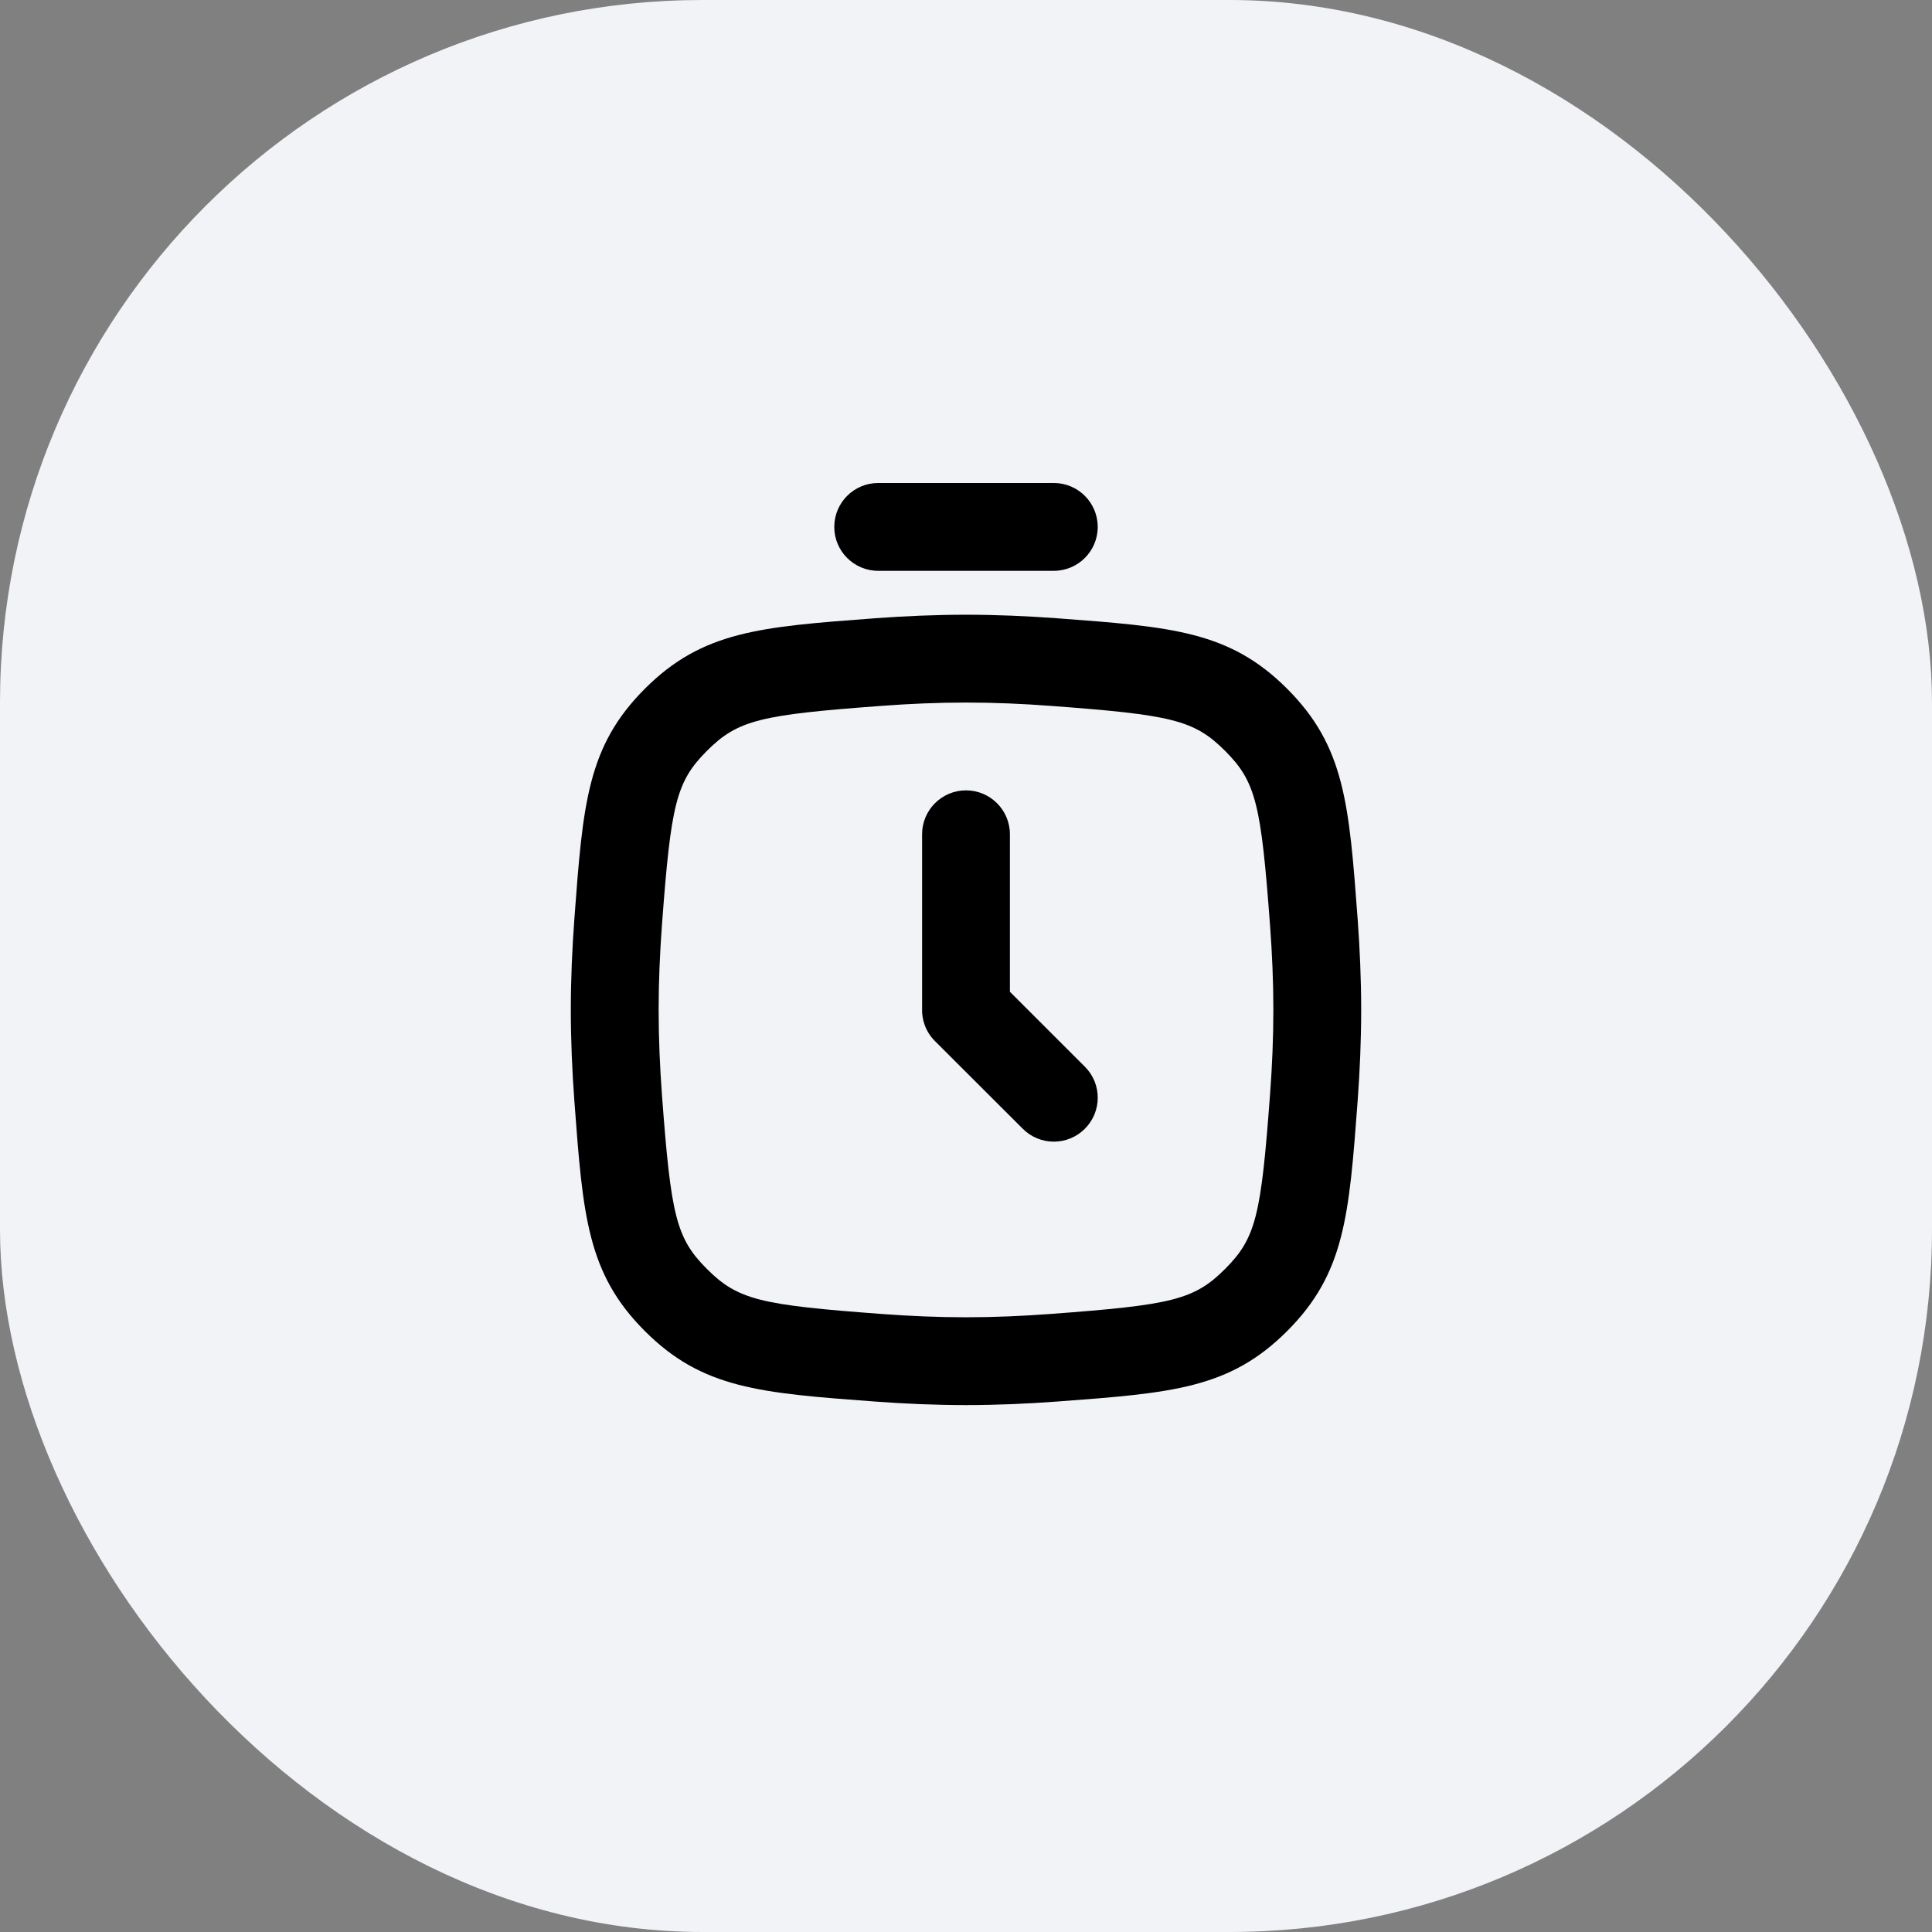
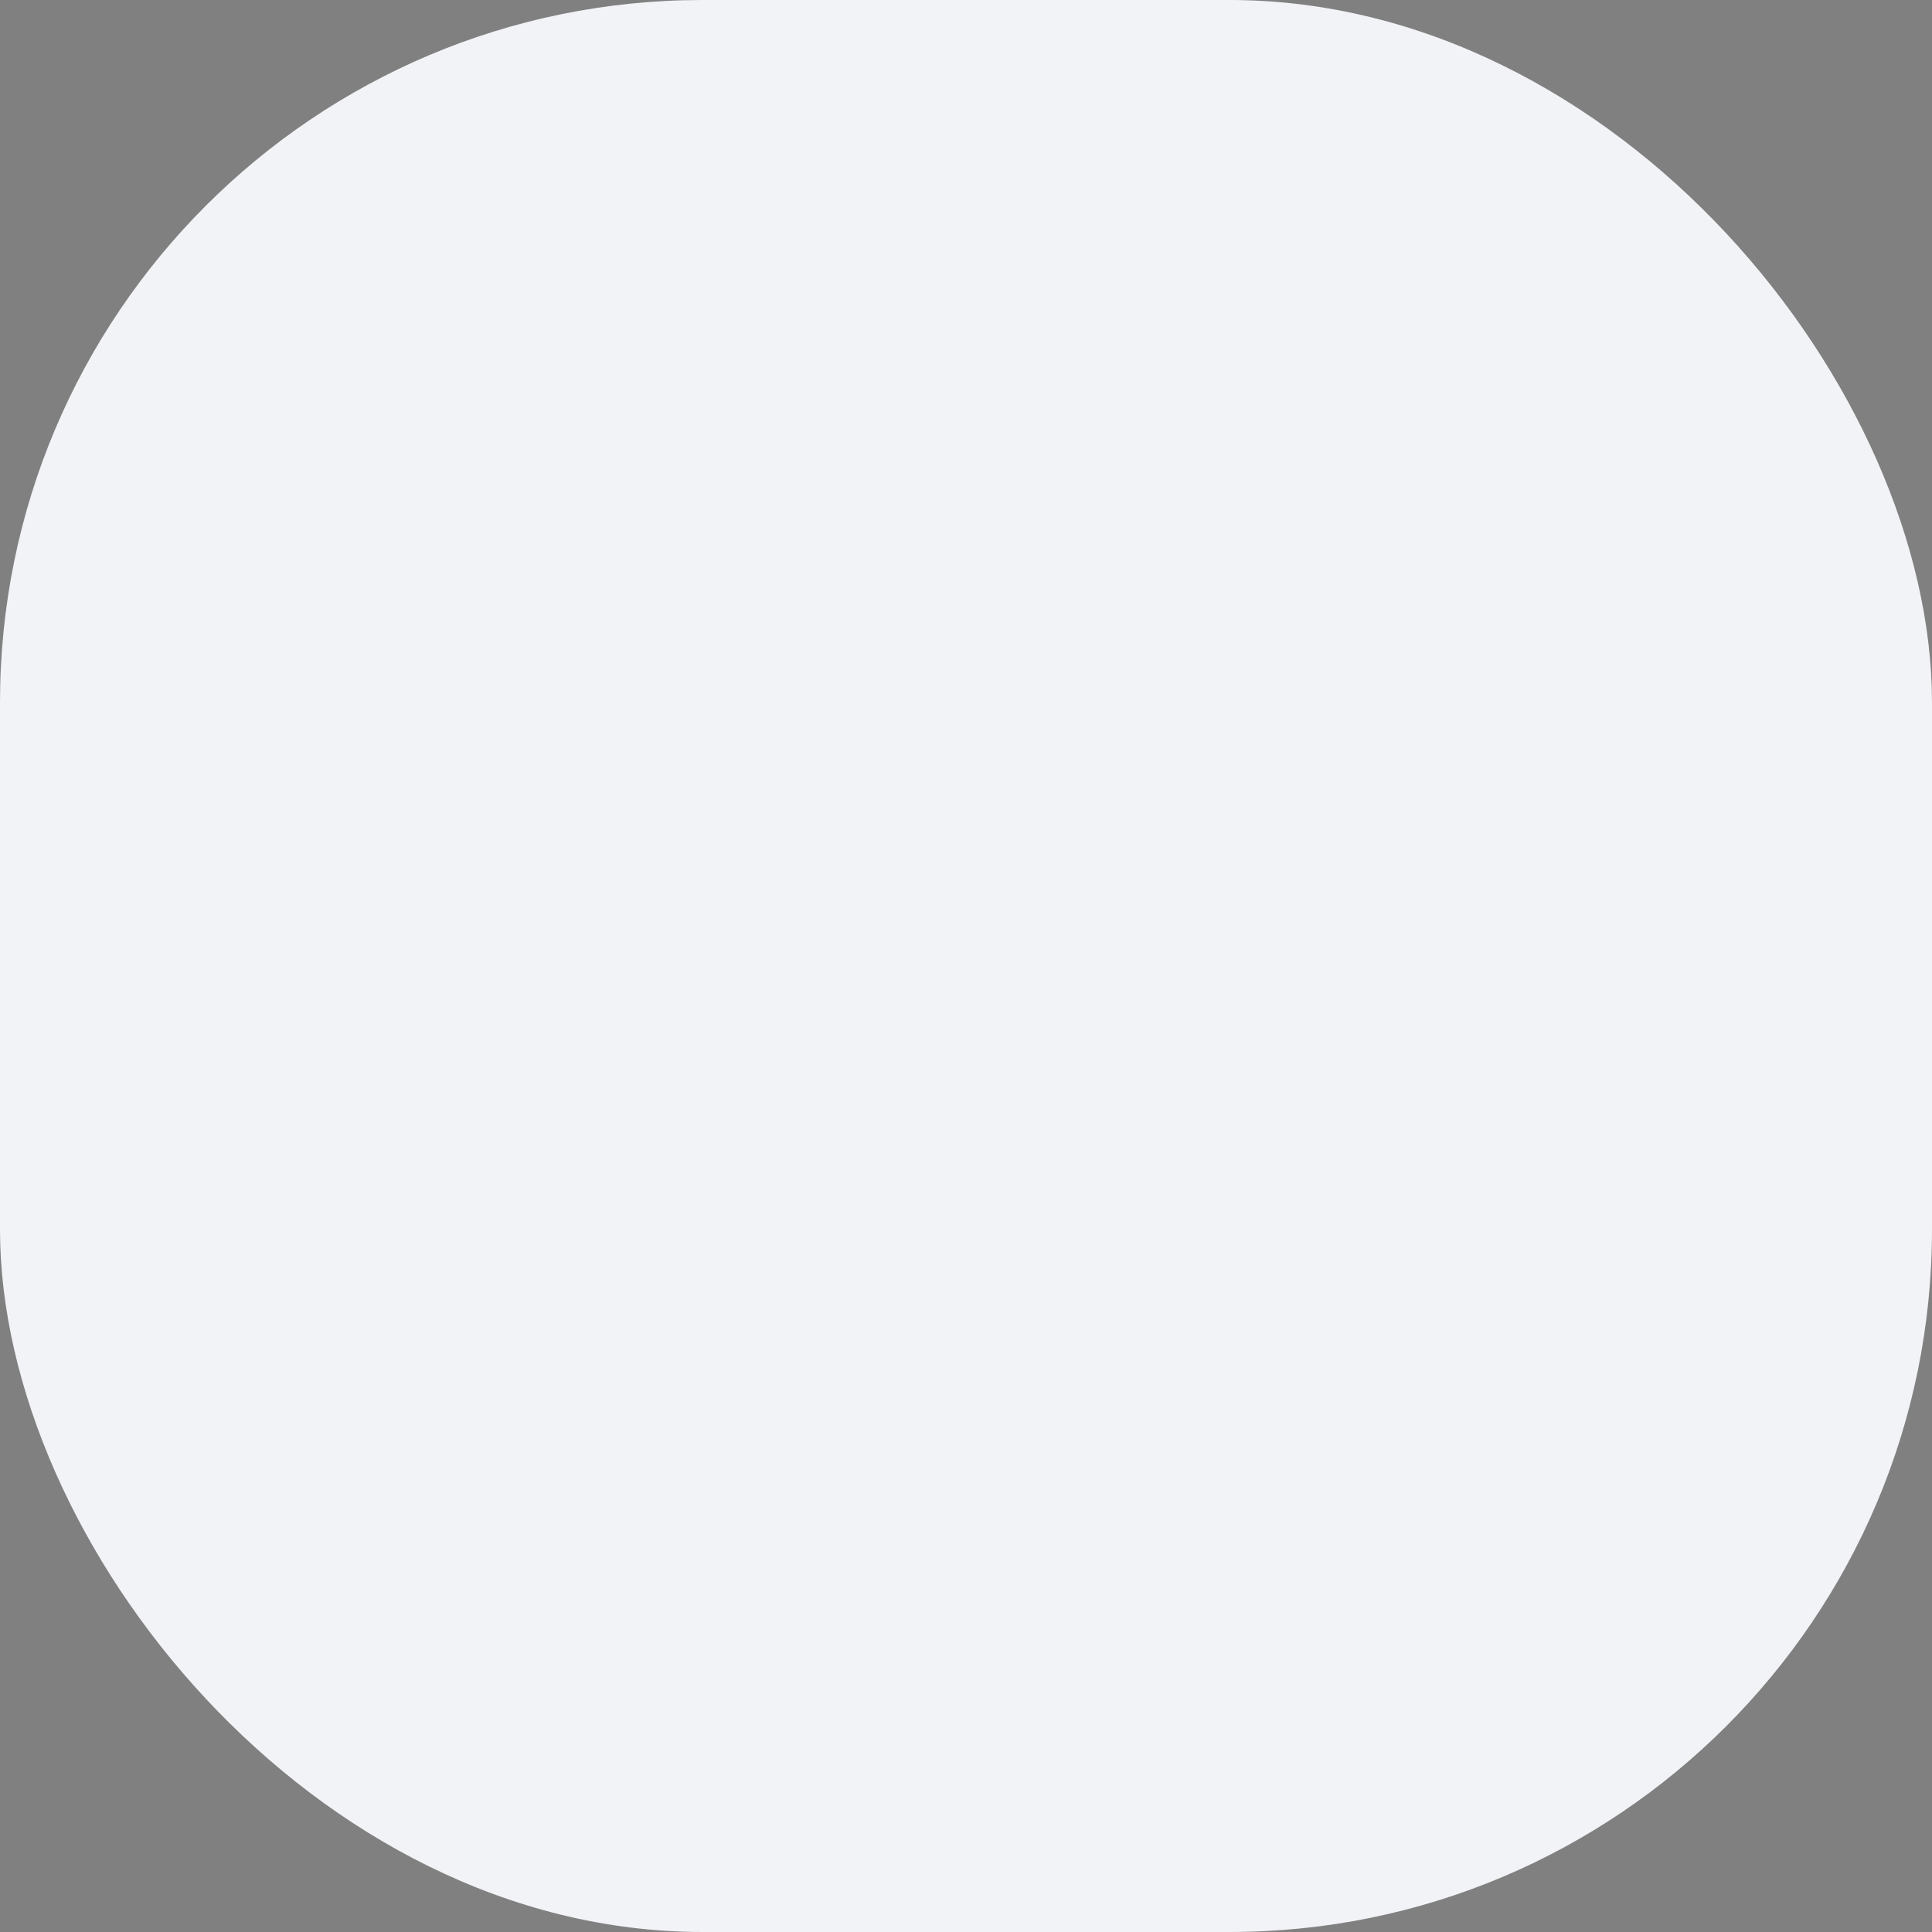
<svg xmlns="http://www.w3.org/2000/svg" width="44" height="44" viewBox="0 0 44 44" fill="none">
  <rect x="0" y="0" width="44" height="44" fill="#808080" stroke="none" />
  <rect width="44" height="44" rx="16" fill="#F2F3F7" />
  <g clip-path="url(#clip0_5289_110480)">
    <path d="M20 11C19.448 11 19 11.448 19 12C19 12.552 19.448 13 20 13H24C24.552 13 25 12.552 25 12C25 11.448 24.552 11 24 11H20Z" fill="black" />
-     <path d="M21 22.957V19C21 18.448 21.448 18 22 18C22.552 18 23 18.448 23 19V22.587L24.707 24.293C25.098 24.683 25.098 25.316 24.707 25.707C24.317 26.098 23.684 26.098 23.293 25.707L21.292 23.709C21.085 23.502 20.988 23.227 21 22.957Z" fill="black" />
-     <path fill-rule="evenodd" clip-rule="evenodd" d="M14.686 15.686C13.373 16.999 13.276 18.307 13.081 20.923C13.031 21.601 13 22.3 13 23C13 23.7 13.031 24.399 13.081 25.077C13.276 27.693 13.373 29.001 14.686 30.314C15.999 31.627 17.307 31.724 19.923 31.919C20.601 31.969 21.3 32 22 32C22.7 32 23.399 31.969 24.077 31.919C26.693 31.724 28.001 31.627 29.314 30.314C30.627 29.001 30.724 27.693 30.919 25.077C30.969 24.399 31 23.7 31 23C31 22.3 30.969 21.601 30.919 20.923C30.724 18.307 30.627 16.999 29.314 15.686C28.001 14.373 26.693 14.276 24.077 14.081C23.399 14.031 22.7 14 22 14C21.3 14 20.601 14.031 19.923 14.081C17.307 14.276 15.999 14.373 14.686 15.686ZM22 16C21.358 16 20.708 16.028 20.071 16.076C17.321 16.28 16.806 16.394 16.1 17.1C15.394 17.806 15.28 18.321 15.075 21.071C15.028 21.708 15 22.358 15 23C15 23.642 15.028 24.292 15.075 24.929C15.28 27.679 15.394 28.194 16.1 28.9C16.806 29.606 17.321 29.72 20.071 29.924C20.708 29.972 21.358 30 22 30C22.642 30 23.292 29.972 23.929 29.924C26.679 29.72 27.194 29.606 27.9 28.9C28.606 28.194 28.72 27.679 28.924 24.929C28.972 24.292 29 23.642 29 23C29 22.358 28.972 21.708 28.924 21.071C28.72 18.321 28.606 17.806 27.9 17.1C27.194 16.394 26.679 16.28 23.929 16.076C23.292 16.028 22.642 16 22 16Z" fill="black" />
  </g>
  <defs>
    <clipPath id="clip0_5289_110480">
-       <rect width="24" height="24" fill="white" transform="translate(10 10)" />
-     </clipPath>
+       </clipPath>
  </defs>
</svg>